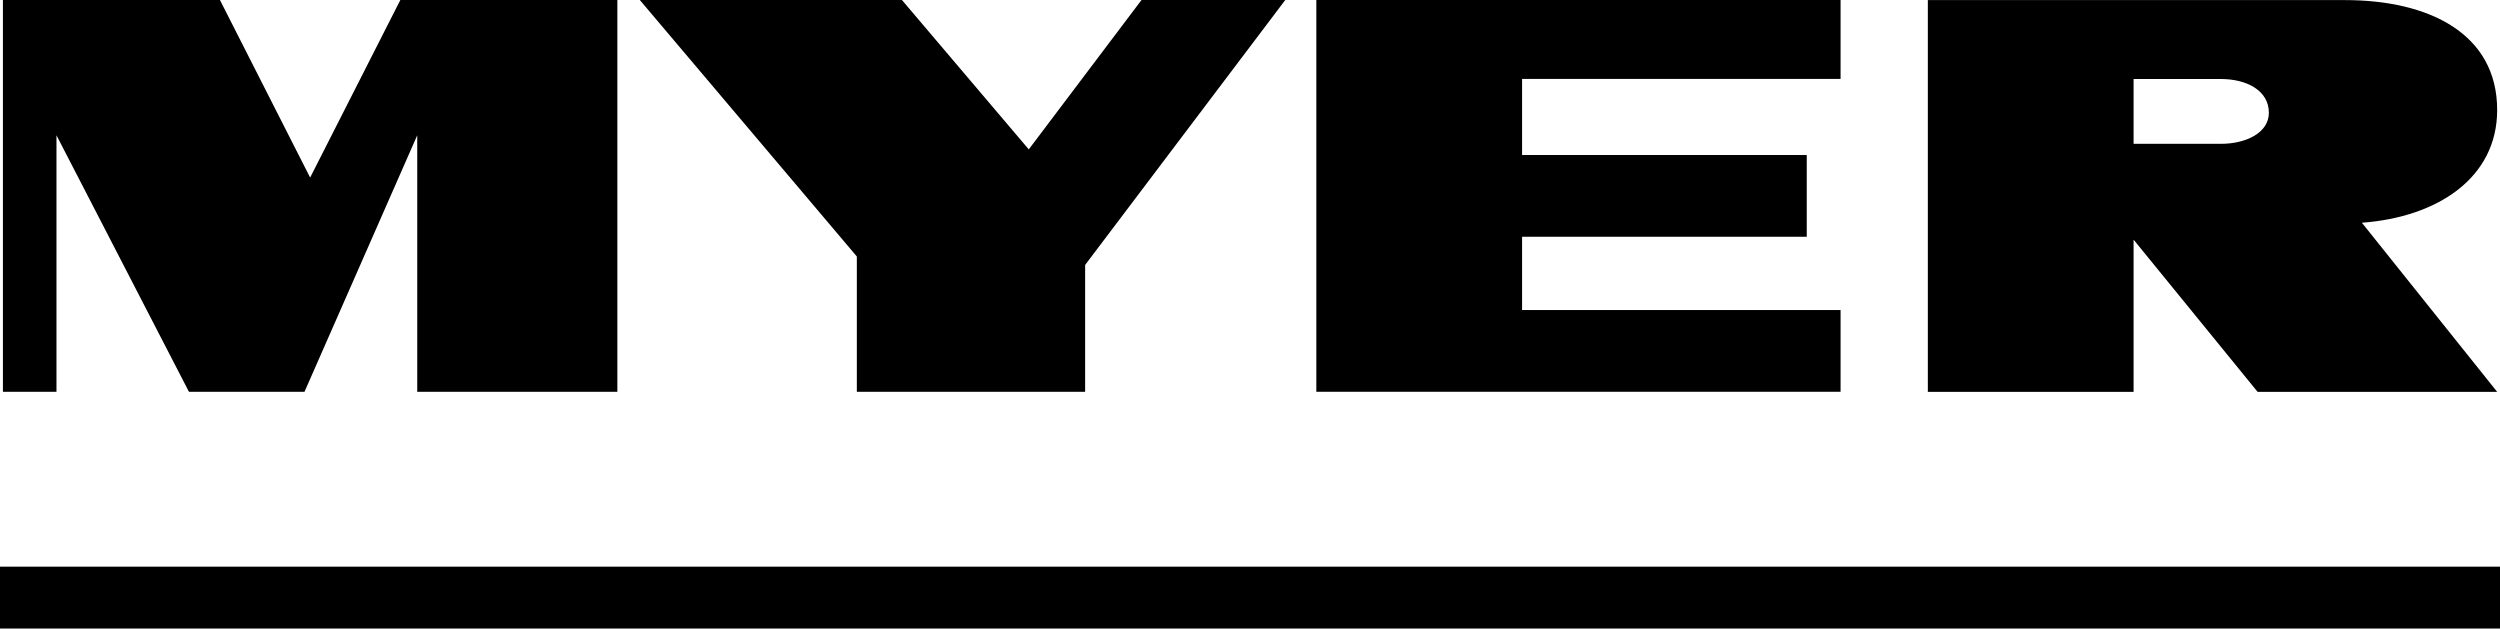
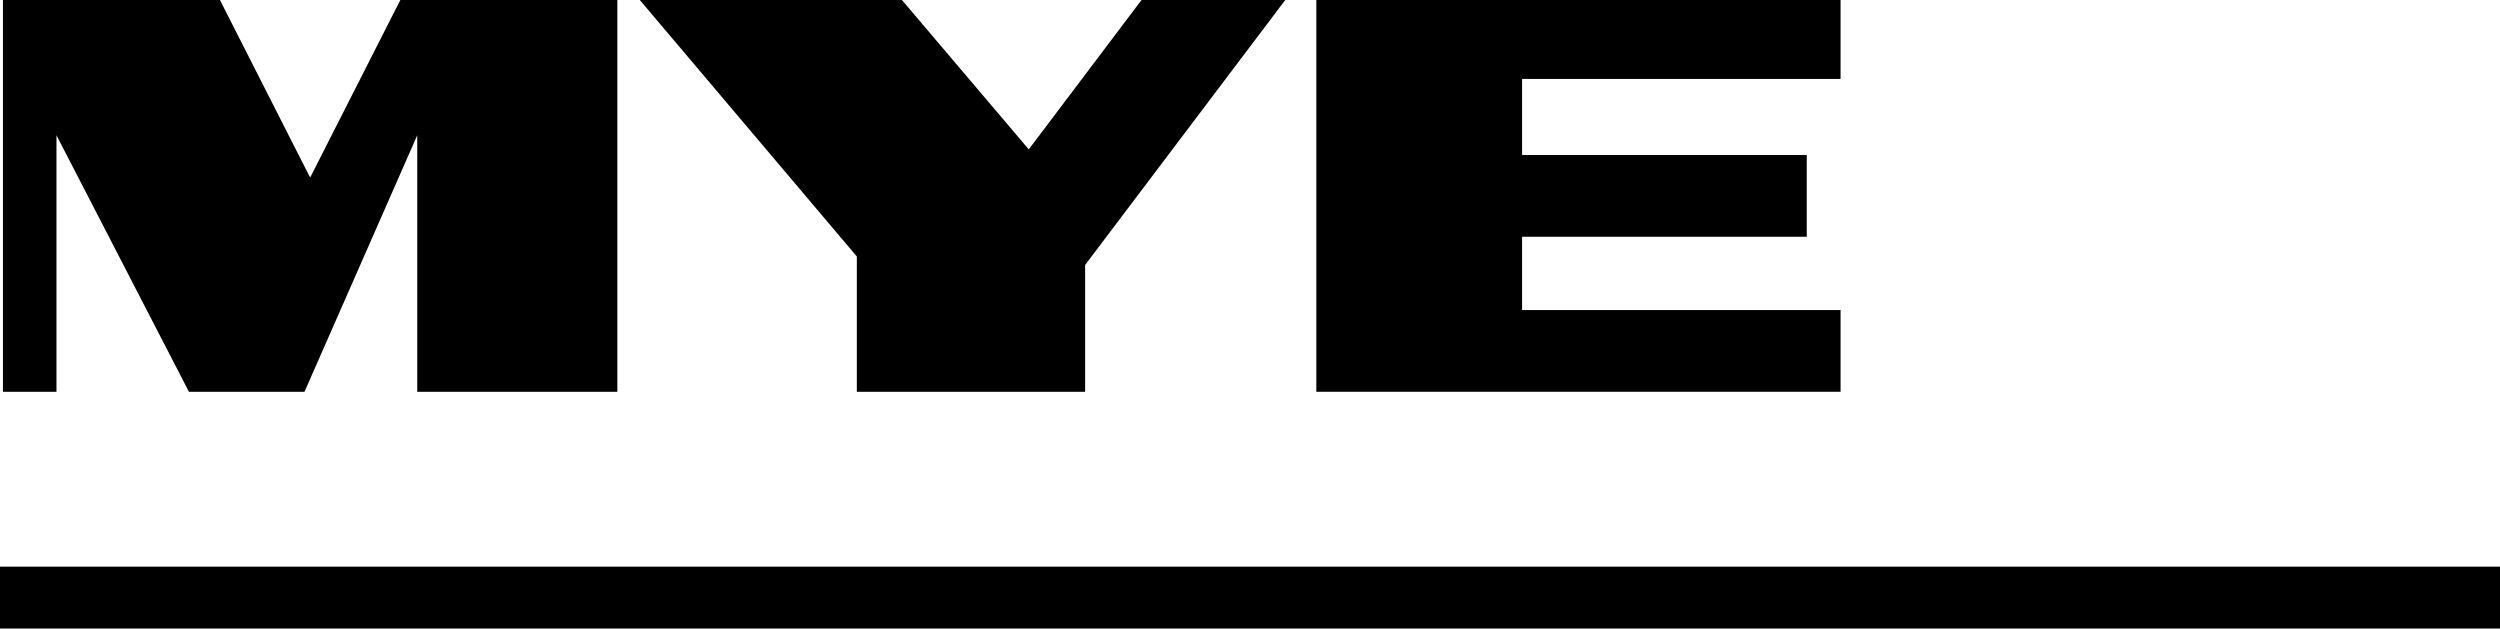
<svg xmlns="http://www.w3.org/2000/svg" height="10.643mm" width="42.333mm" version="1.1" viewBox="0 0 150 37.711">
  <g transform="translate(-104.9 -302.8)">
    <path d="m104.9 336.8h150v3.72h-150v-3.72z" />
    <path d="m173.39 302.8-6.764 8.963-7.61-8.963h-15.727l13.021 15.389v8.117h13.698v-7.61l12.007-15.896h-8.625z" />
    <path d="m183.88 302.8v23.506h31.454v-4.904h-19.109v-4.397h17.08v-4.904h-17.08v-4.566h19.109v-4.735h-31.454z" />
    <path d="m128.92 302.8-5.412 10.654-5.412-10.654h-13.021v23.506h3.213v-15.389l7.948 15.389h6.934l6.764-15.389v15.389h12.007v-23.506h-13.021z" />
-     <path d="m254.73 309.4c0-4.566-4.059-6.595-9.132-6.595h-25.028v23.506h12.345v-9.132l7.441 9.132h14.374l-8.117-10.147c4.566-0.338 8.117-2.706 8.117-6.764zm-16.573 2.029h-5.242v-3.889h5.242c1.522 0 2.875 0.676 2.875 2.029 0 1.184-1.353 1.86-2.875 1.86z" />
  </g>
</svg>